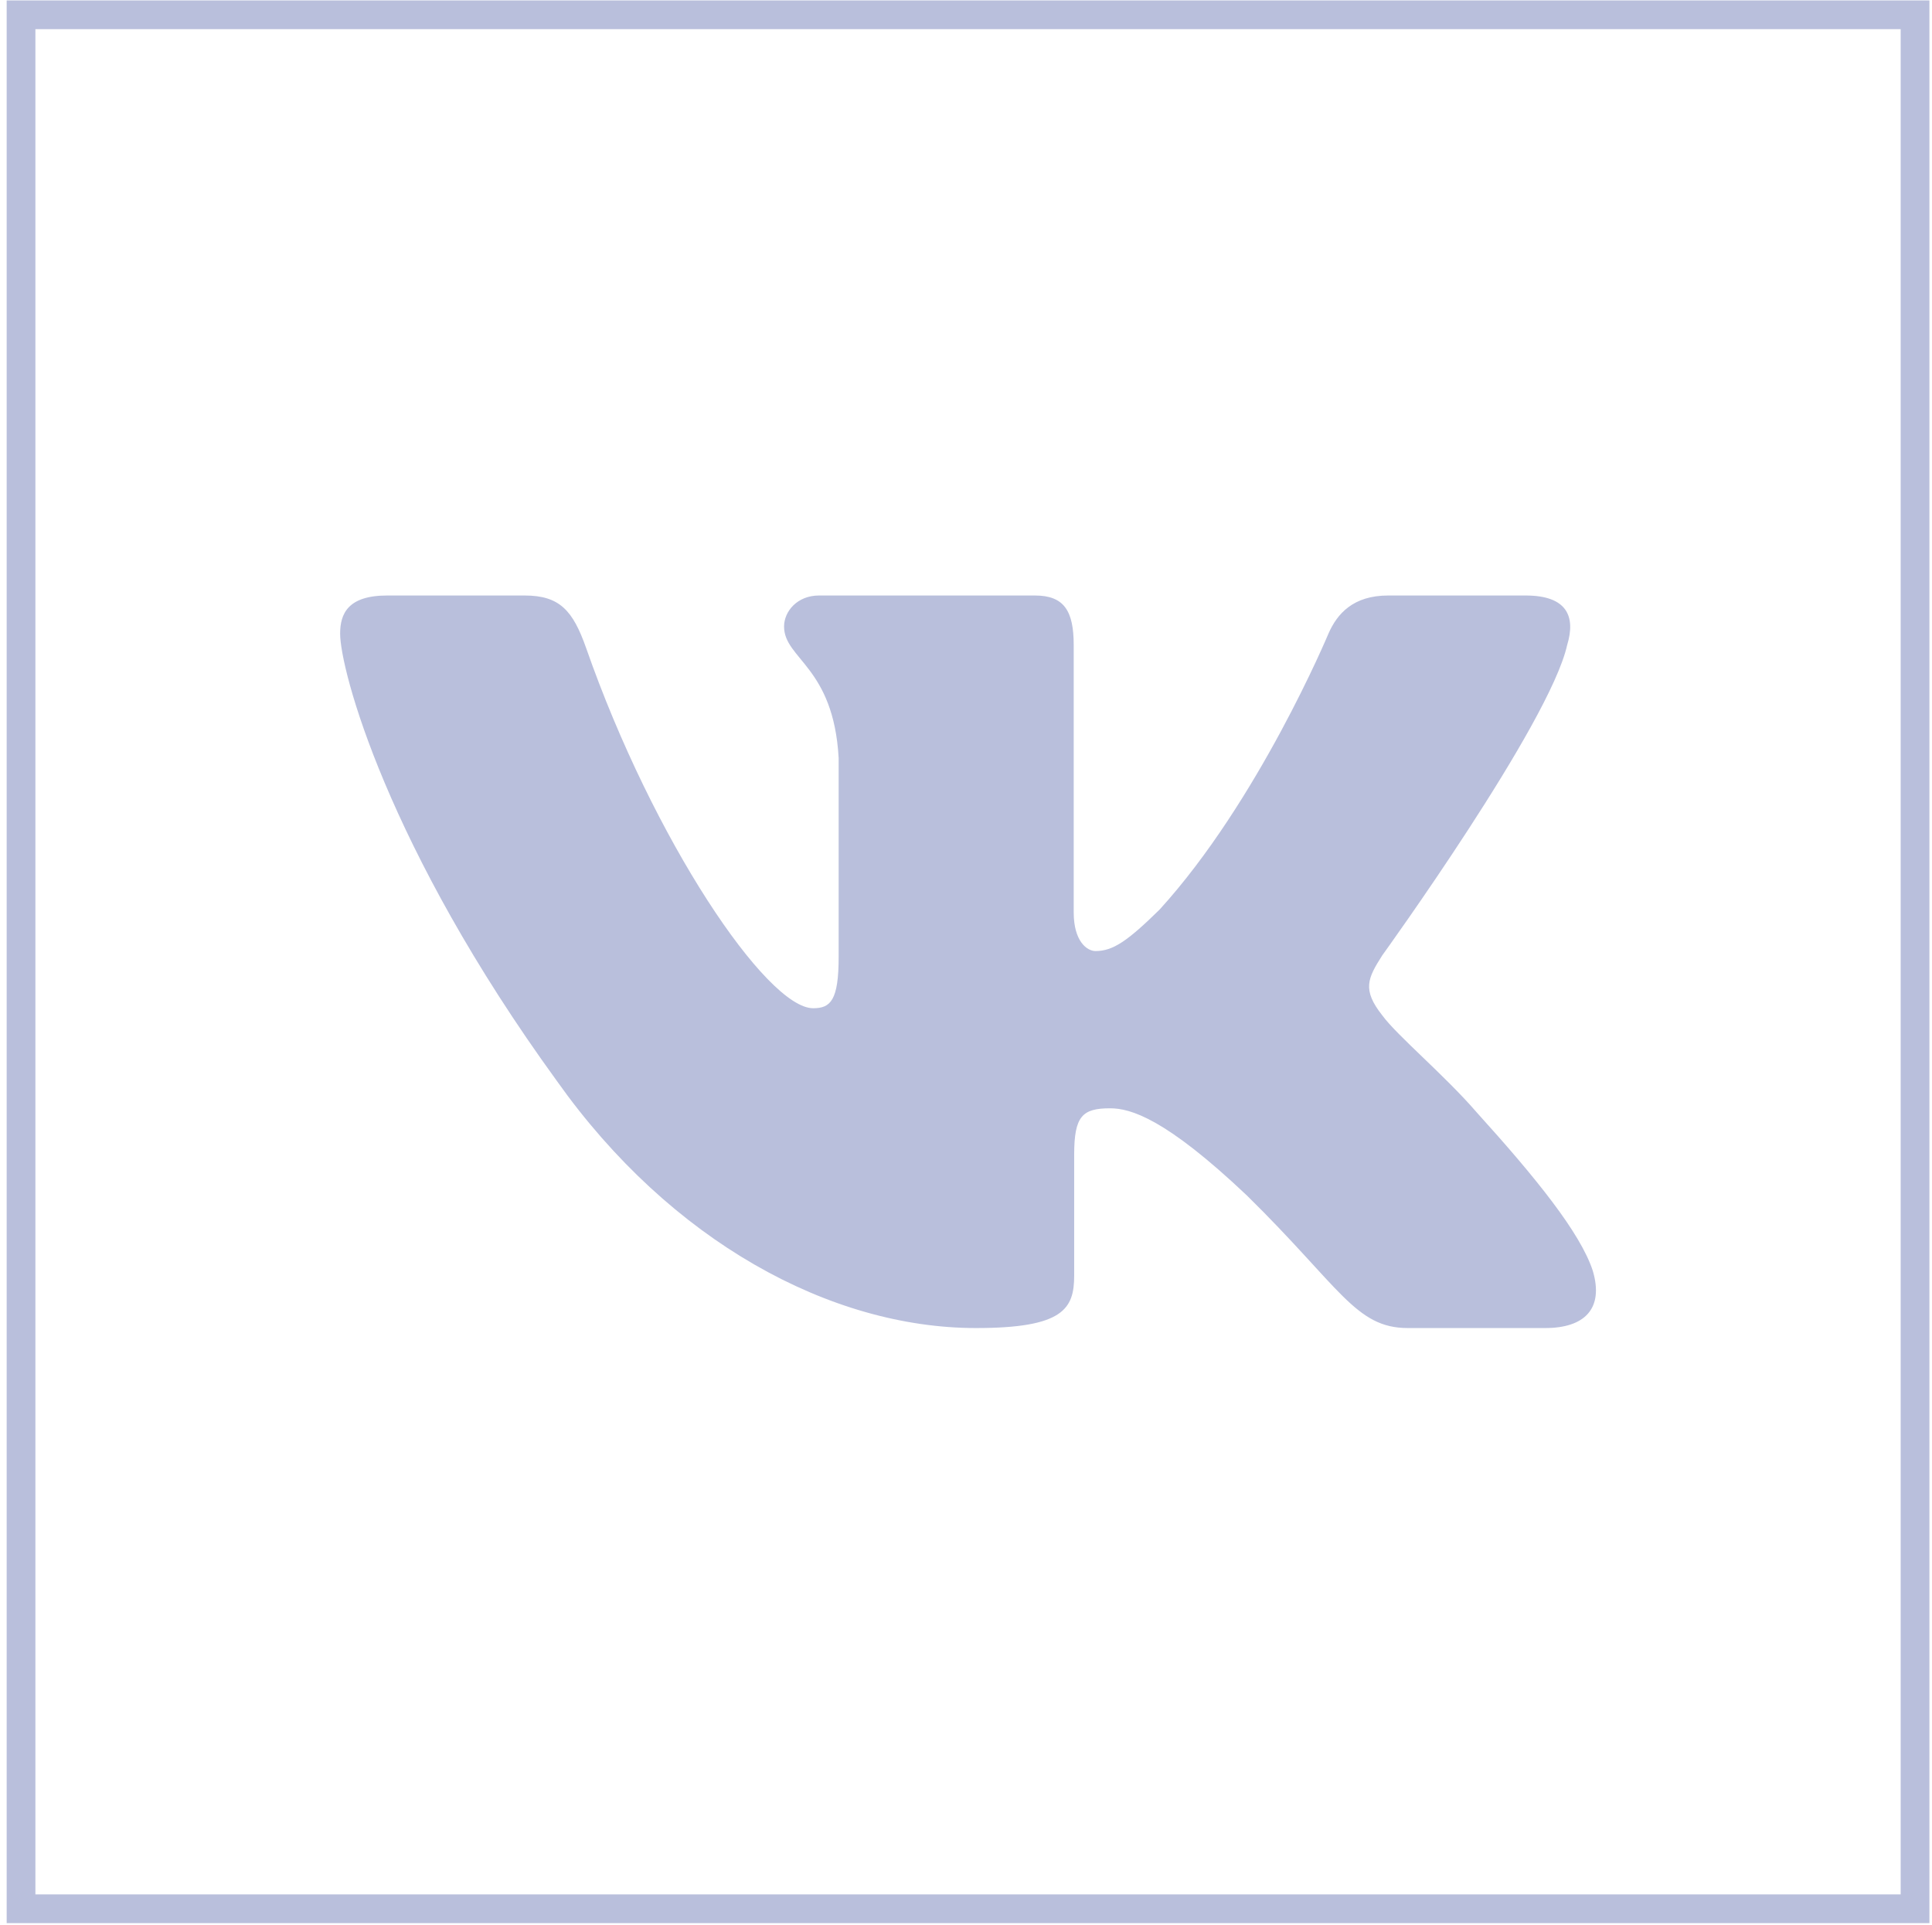
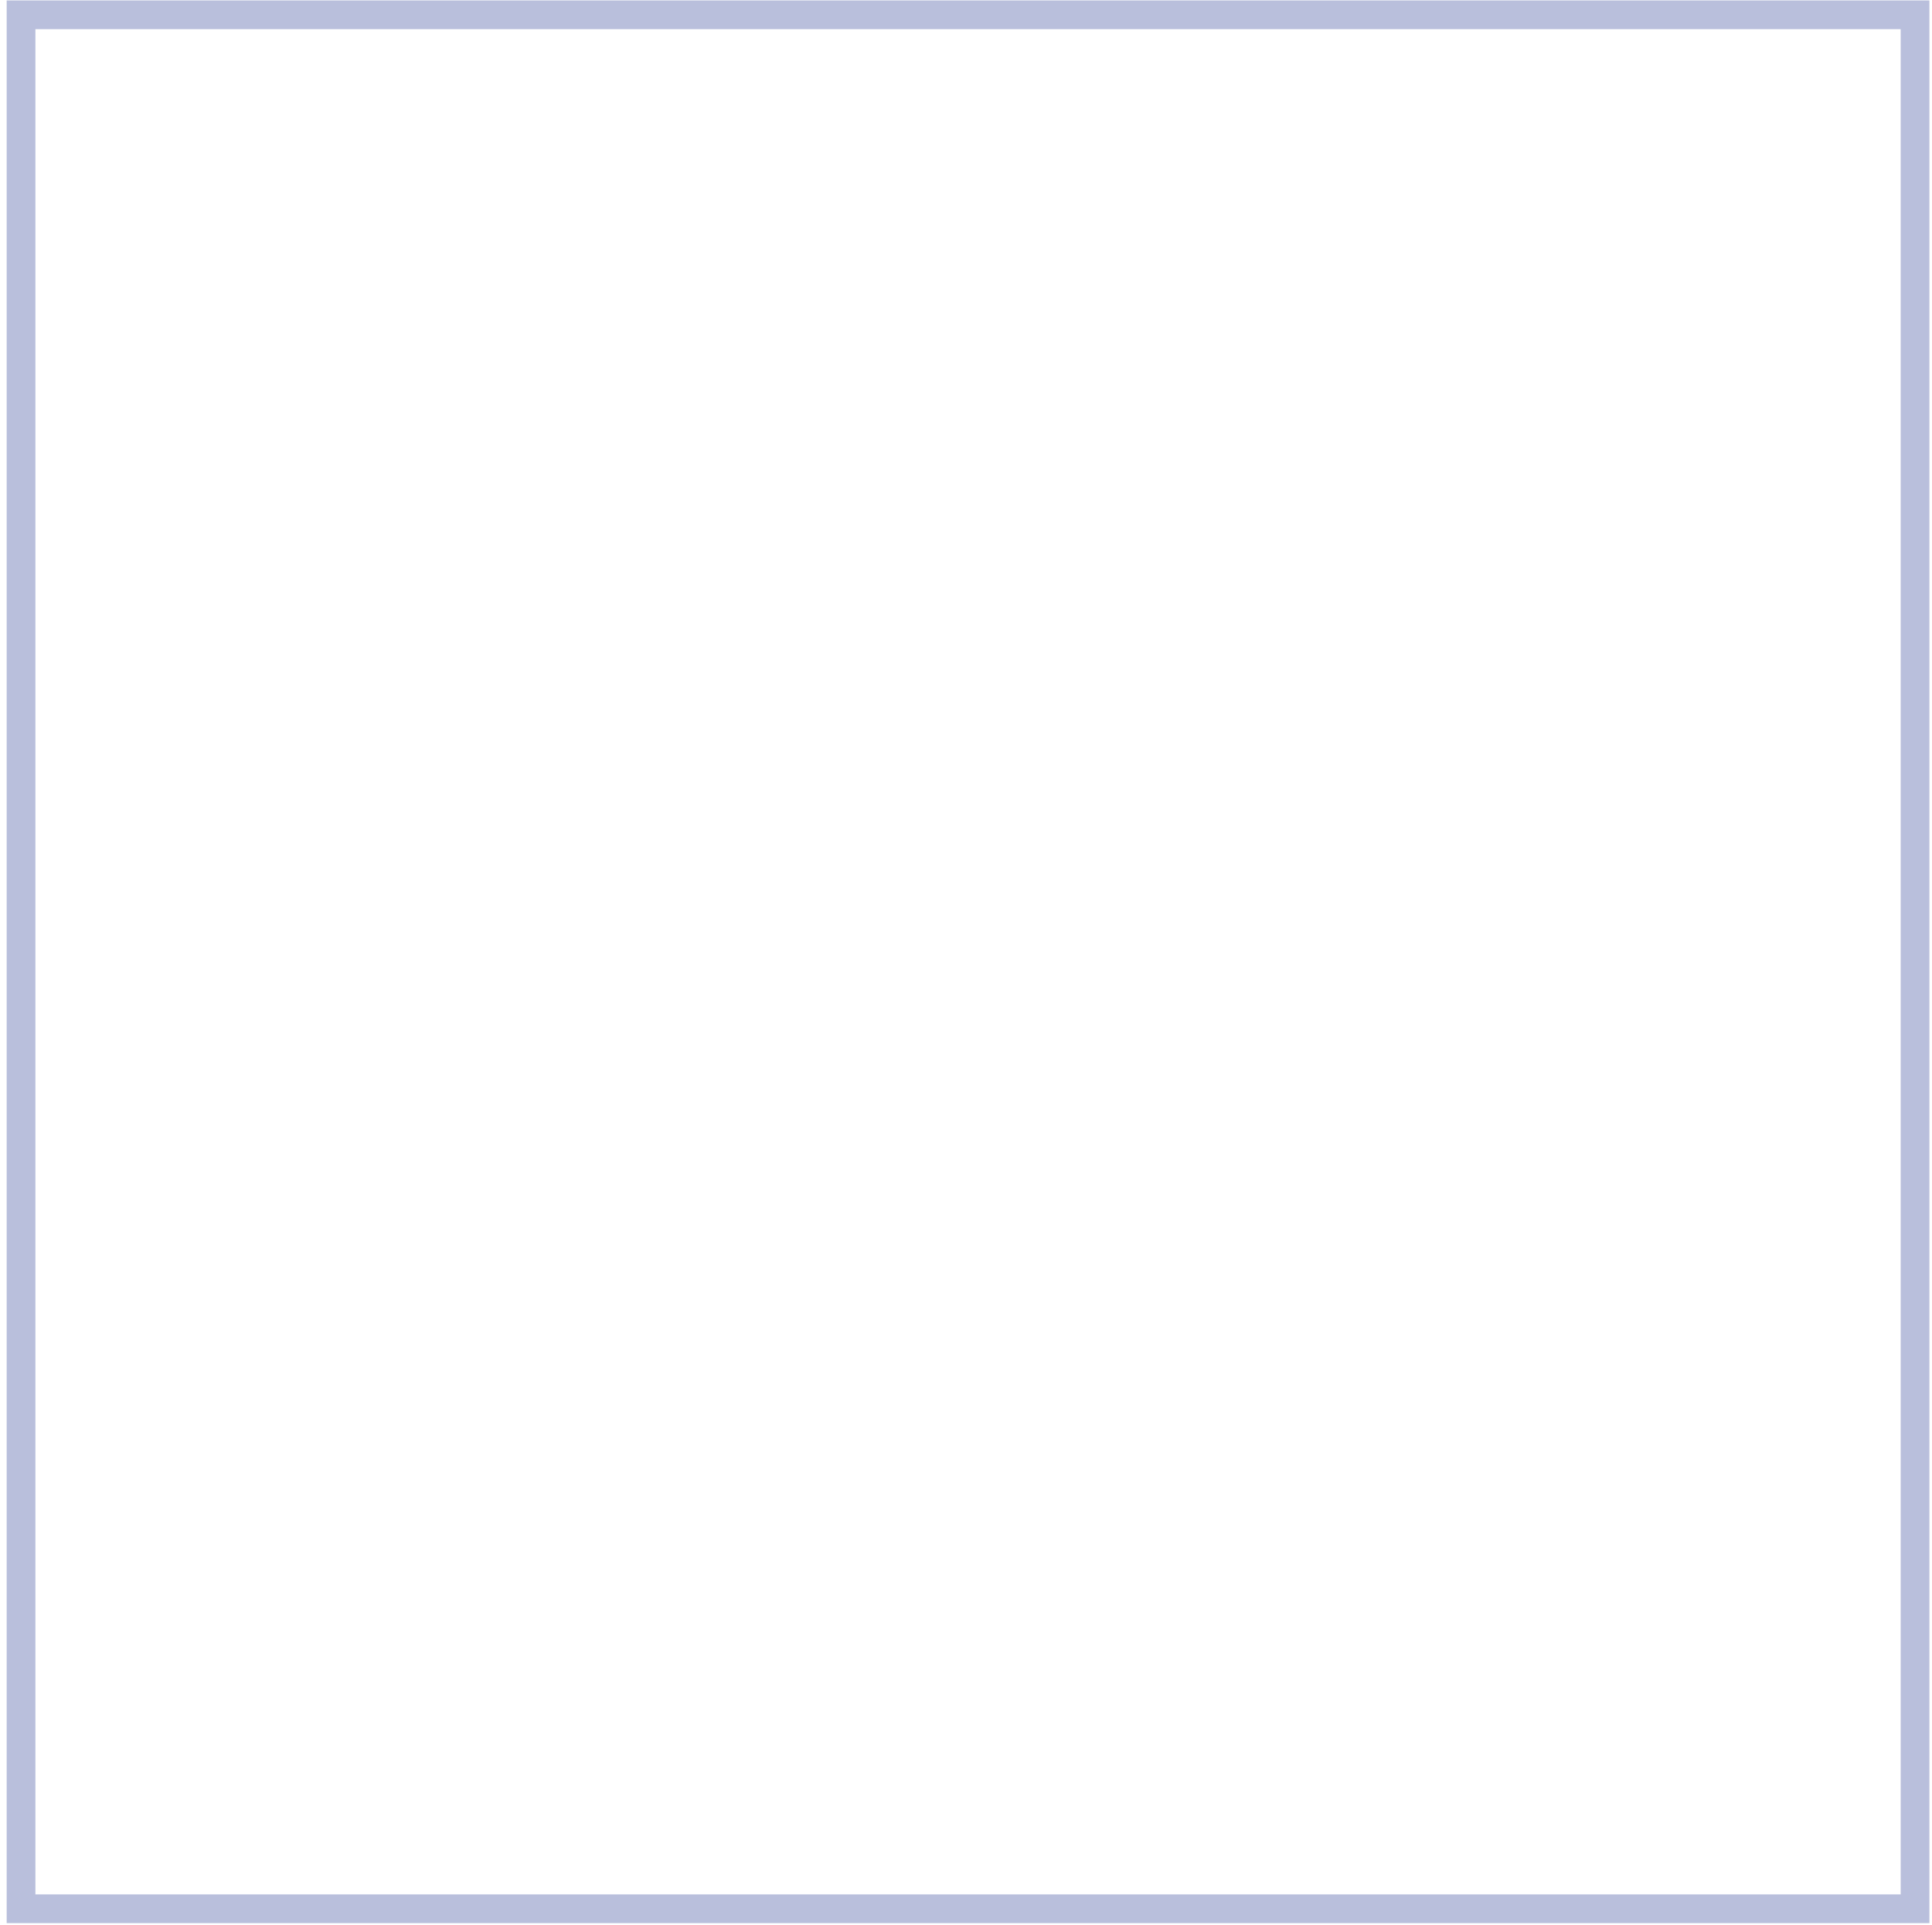
<svg xmlns="http://www.w3.org/2000/svg" width="269" height="268" viewBox="0 0 269 268" fill="none">
-   <path fill-rule="evenodd" clip-rule="evenodd" d="M218.199 89.823C219.414 85.842 218.199 82.916 212.414 82.916H193.285C188.421 82.916 186.179 85.443 184.963 88.23C184.963 88.23 175.235 111.52 161.454 126.648C156.996 131.027 154.969 132.421 152.537 132.421C151.321 132.421 149.497 131.027 149.497 127.046V89.823C149.497 85.045 148.15 82.916 144.096 82.916H114.036C110.997 82.916 109.169 85.133 109.169 87.235C109.169 91.764 116.059 92.808 116.769 105.548V133.217C116.769 139.283 115.654 140.383 113.222 140.383C106.737 140.383 90.962 116.989 81.607 90.221C79.773 85.018 77.934 82.916 73.045 82.916H53.916C48.451 82.916 47.358 85.443 47.358 88.23C47.358 93.207 53.843 117.89 77.554 150.535C93.361 172.829 115.632 184.914 135.898 184.914C148.057 184.914 149.562 182.23 149.562 177.606V160.756C149.562 155.388 150.714 154.317 154.564 154.317C157.401 154.317 162.265 155.71 173.614 166.46C186.584 179.199 188.722 184.914 196.017 184.914H215.147C220.612 184.914 223.345 182.23 221.768 176.933C220.043 171.653 213.851 163.994 205.634 154.914C201.175 149.739 194.487 144.165 192.461 141.378C189.624 137.795 190.434 136.203 192.461 133.018C192.461 133.018 215.767 100.771 218.199 89.823Z" fill="#B9BFDC" />
  <rect x="2.929" y="2.06" width="263.71" height="263.71" stroke="#B9BFDC" stroke-width="4" />
</svg>